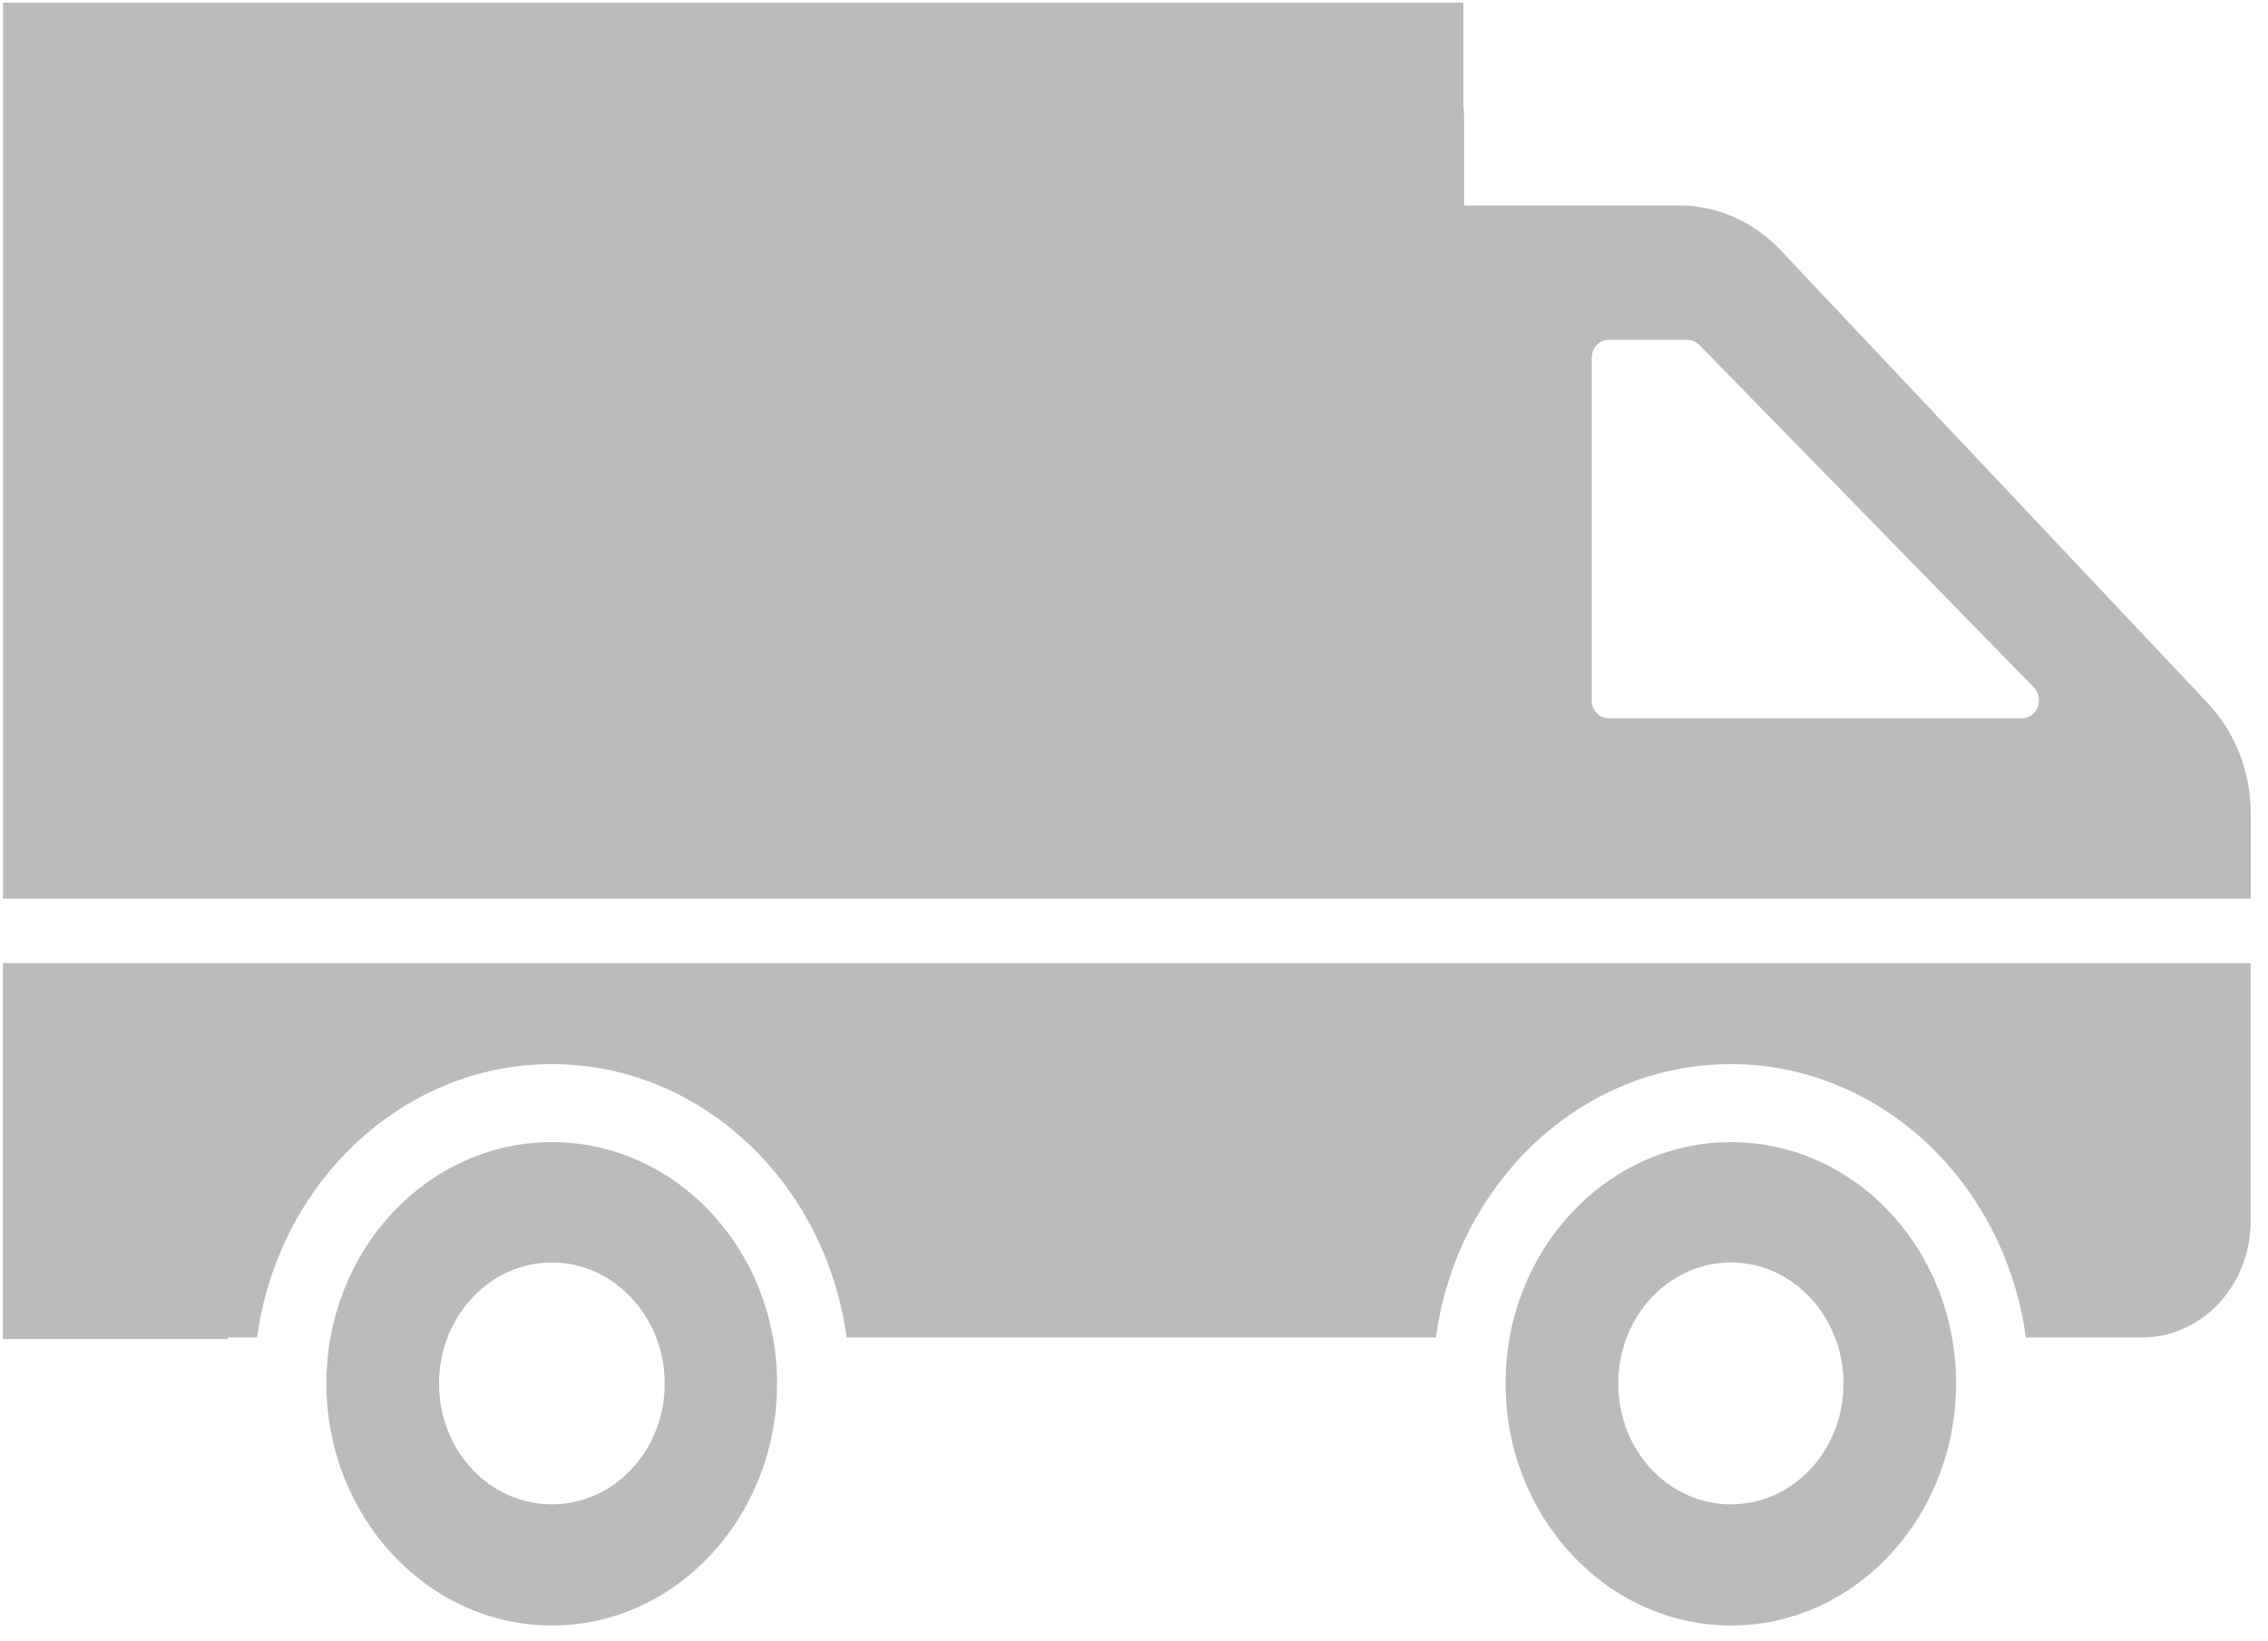
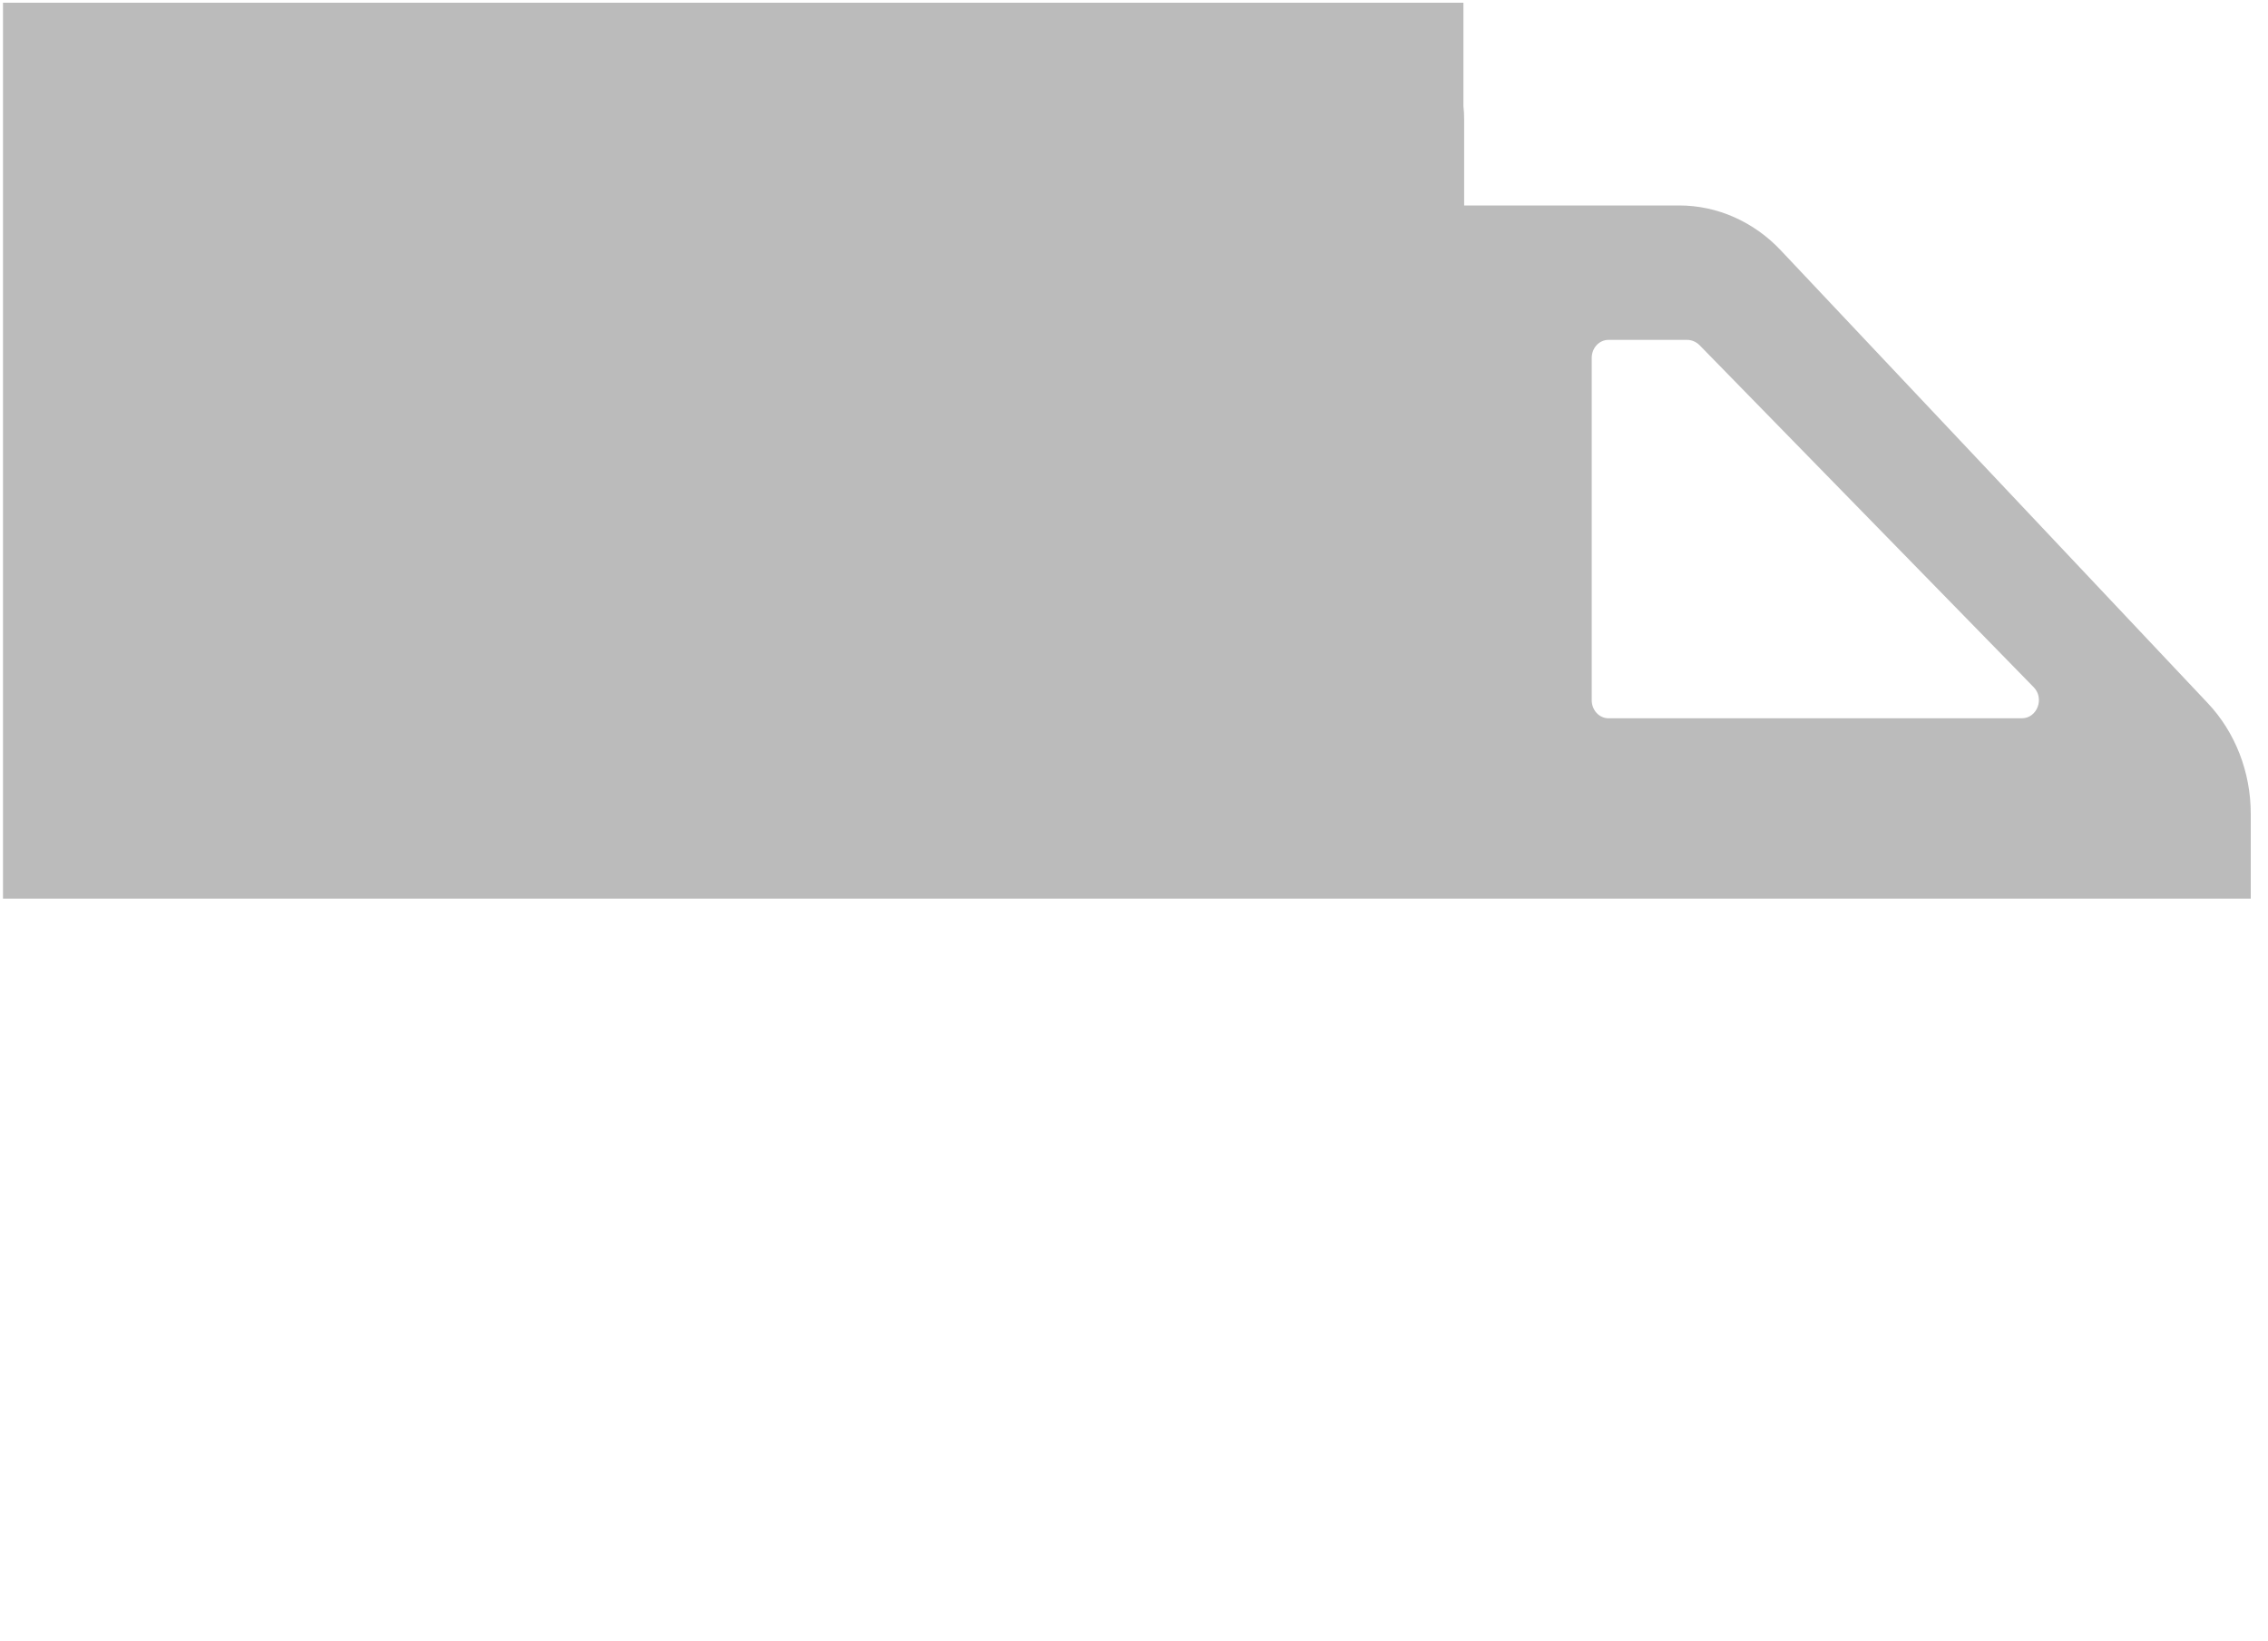
<svg xmlns="http://www.w3.org/2000/svg" width="100%" height="100%" viewBox="0 0 94 68" version="1.1" xml:space="preserve" style="fill-rule:evenodd;clip-rule:evenodd;stroke-linejoin:round;stroke-miterlimit:2;">
  <g transform="matrix(1,0,0,1,-1985.55,-1926.41)">
    <g transform="matrix(4.167,0,0,4.167,496.388,481.602)">
      <g transform="matrix(1,0,0,1,379.33,348.697)">
        <path d="M0,5.024L-4.246,0.521C-4.515,0.234 -4.881,0.073 -5.256,0.073L-7.397,0.073L-7.397,-0.786C-7.397,-0.83 -7.399,-0.873 -7.404,-0.915L-7.404,-1.944L-21.93,-1.944L-21.93,6.968L0.427,6.968L0.427,6.123C0.427,5.71 0.273,5.313 0,5.024M-1.85,5.174L-5.961,5.174C-6.054,5.174 -6.128,5.093 -6.128,4.994L-6.128,1.59C-6.128,1.49 -6.054,1.41 -5.961,1.41L-5.178,1.41C-5.135,1.41 -5.09,1.429 -5.057,1.461L-1.733,4.864C-1.622,4.975 -1.697,5.174 -1.85,5.174" style="fill:rgb(187,187,187);fill-rule:nonzero;" />
      </g>
      <g transform="matrix(1,0,0,1,362.86,359.292)">
-         <path d="M0,2.398C-0.622,2.398 -1.123,1.863 -1.123,1.196C-1.123,0.534 -0.622,-0.008 0,-0.008C0.617,-0.008 1.122,0.534 1.122,1.196C1.122,1.863 0.617,2.398 0,2.398M0,-1.205C-1.237,-1.205 -2.243,-0.133 -2.243,1.196C-2.243,2.522 -1.237,3.603 0,3.603C1.237,3.603 2.239,2.522 2.239,1.196C2.239,-0.133 1.237,-1.205 0,-1.205" style="fill:rgb(187,187,187);fill-rule:nonzero;" />
-       </g>
+         </g>
      <g transform="matrix(1,0,0,1,374.588,359.292)">
-         <path d="M0,2.398C-0.622,2.398 -1.122,1.863 -1.122,1.196C-1.122,0.534 -0.622,-0.008 0,-0.008C0.617,-0.008 1.118,0.534 1.118,1.196C1.118,1.863 0.617,2.398 0,2.398M0,-1.205C-1.237,-1.205 -2.243,-0.133 -2.243,1.196C-2.243,2.522 -1.237,3.603 0,3.603C1.237,3.603 2.238,2.522 2.238,1.196C2.238,-0.133 1.237,-1.205 0,-1.205" style="fill:rgb(187,187,187);fill-rule:nonzero;" />
-       </g>
+         </g>
      <g transform="matrix(1,0,0,1,357.399,360.045)">
-         <path d="M0,-3.739L22.357,-3.739L22.357,-1.172C22.357,-0.533 21.873,-0.015 21.277,-0.015L20.121,-0.015C19.912,-1.552 18.676,-2.734 17.184,-2.734C15.696,-2.734 14.462,-1.552 14.253,-0.015L8.392,-0.015C8.183,-1.552 6.948,-2.734 5.46,-2.734C3.974,-2.734 2.737,-1.552 2.528,-0.015L2.238,-0.015L2.238,0L0,0L0,-3.739Z" style="fill:rgb(187,187,187);fill-rule:nonzero;" />
-       </g>
+         </g>
    </g>
  </g>
</svg>